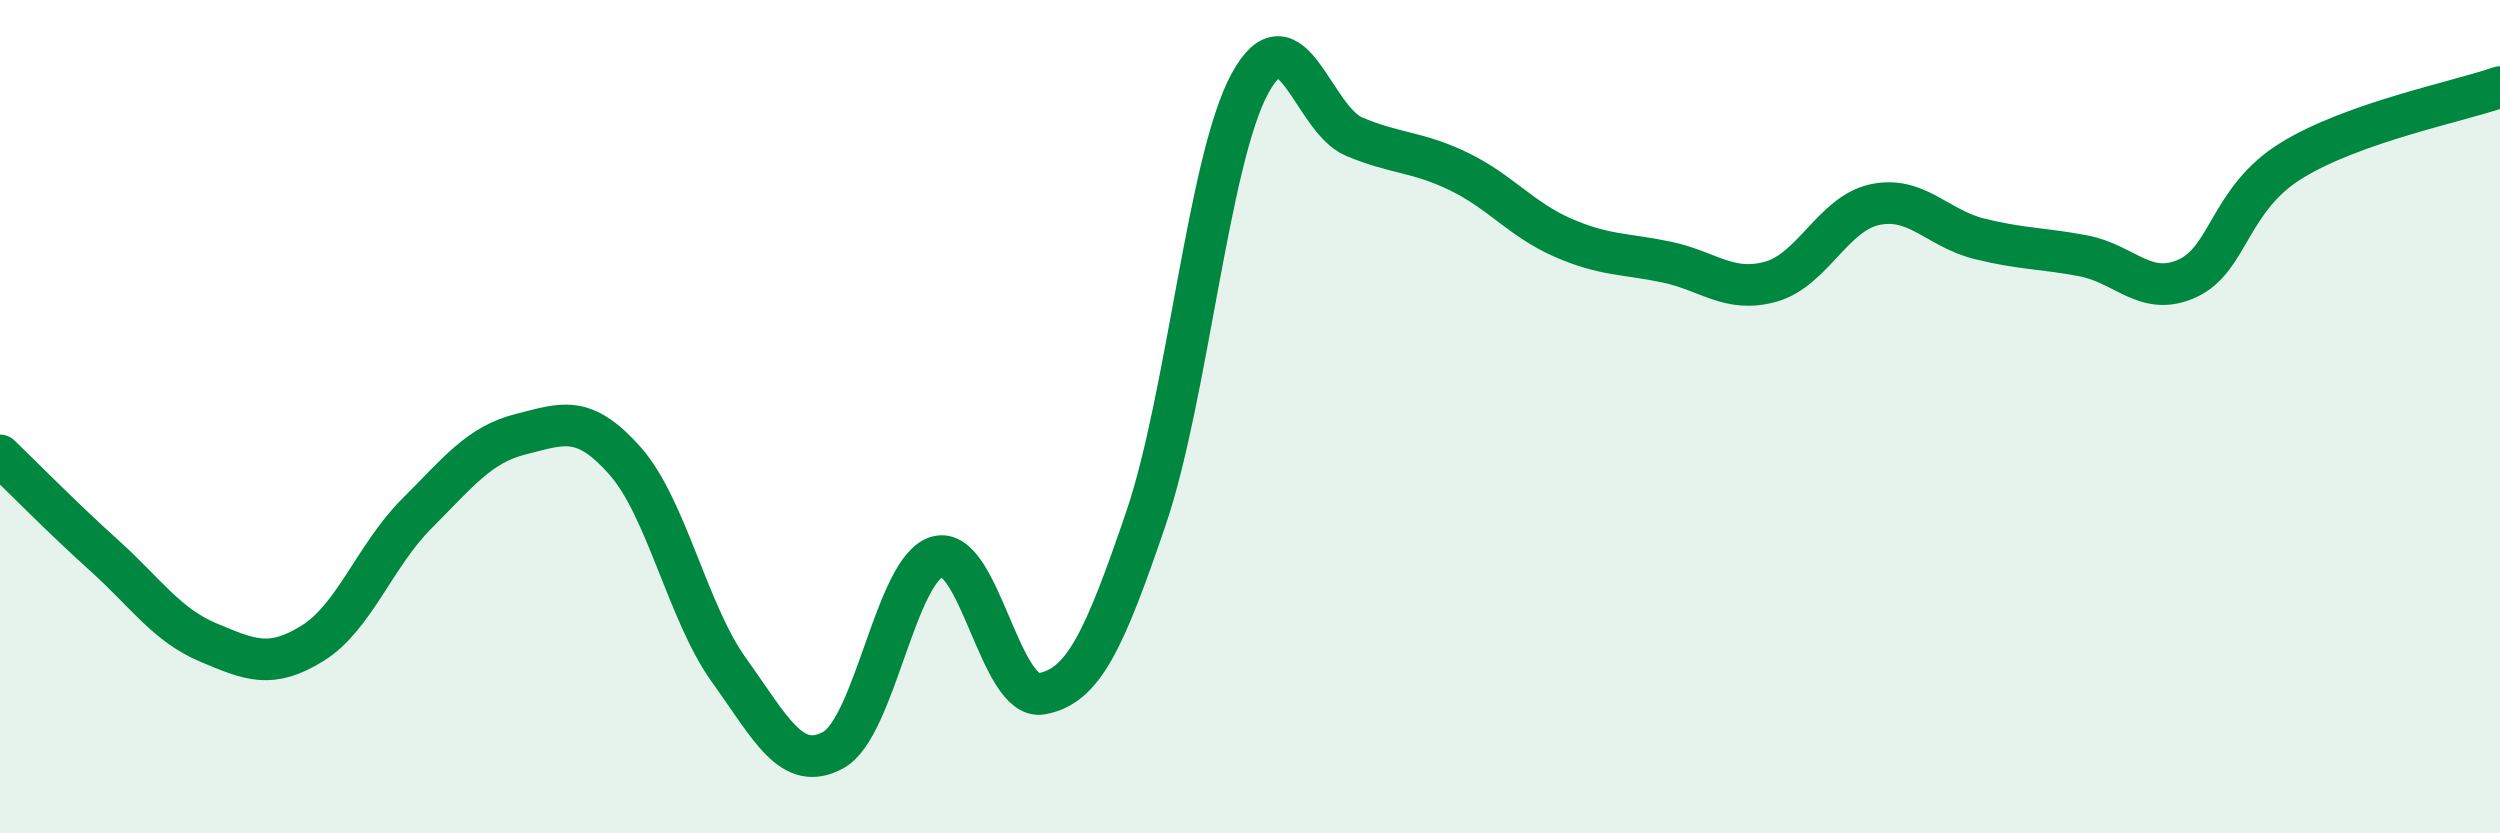
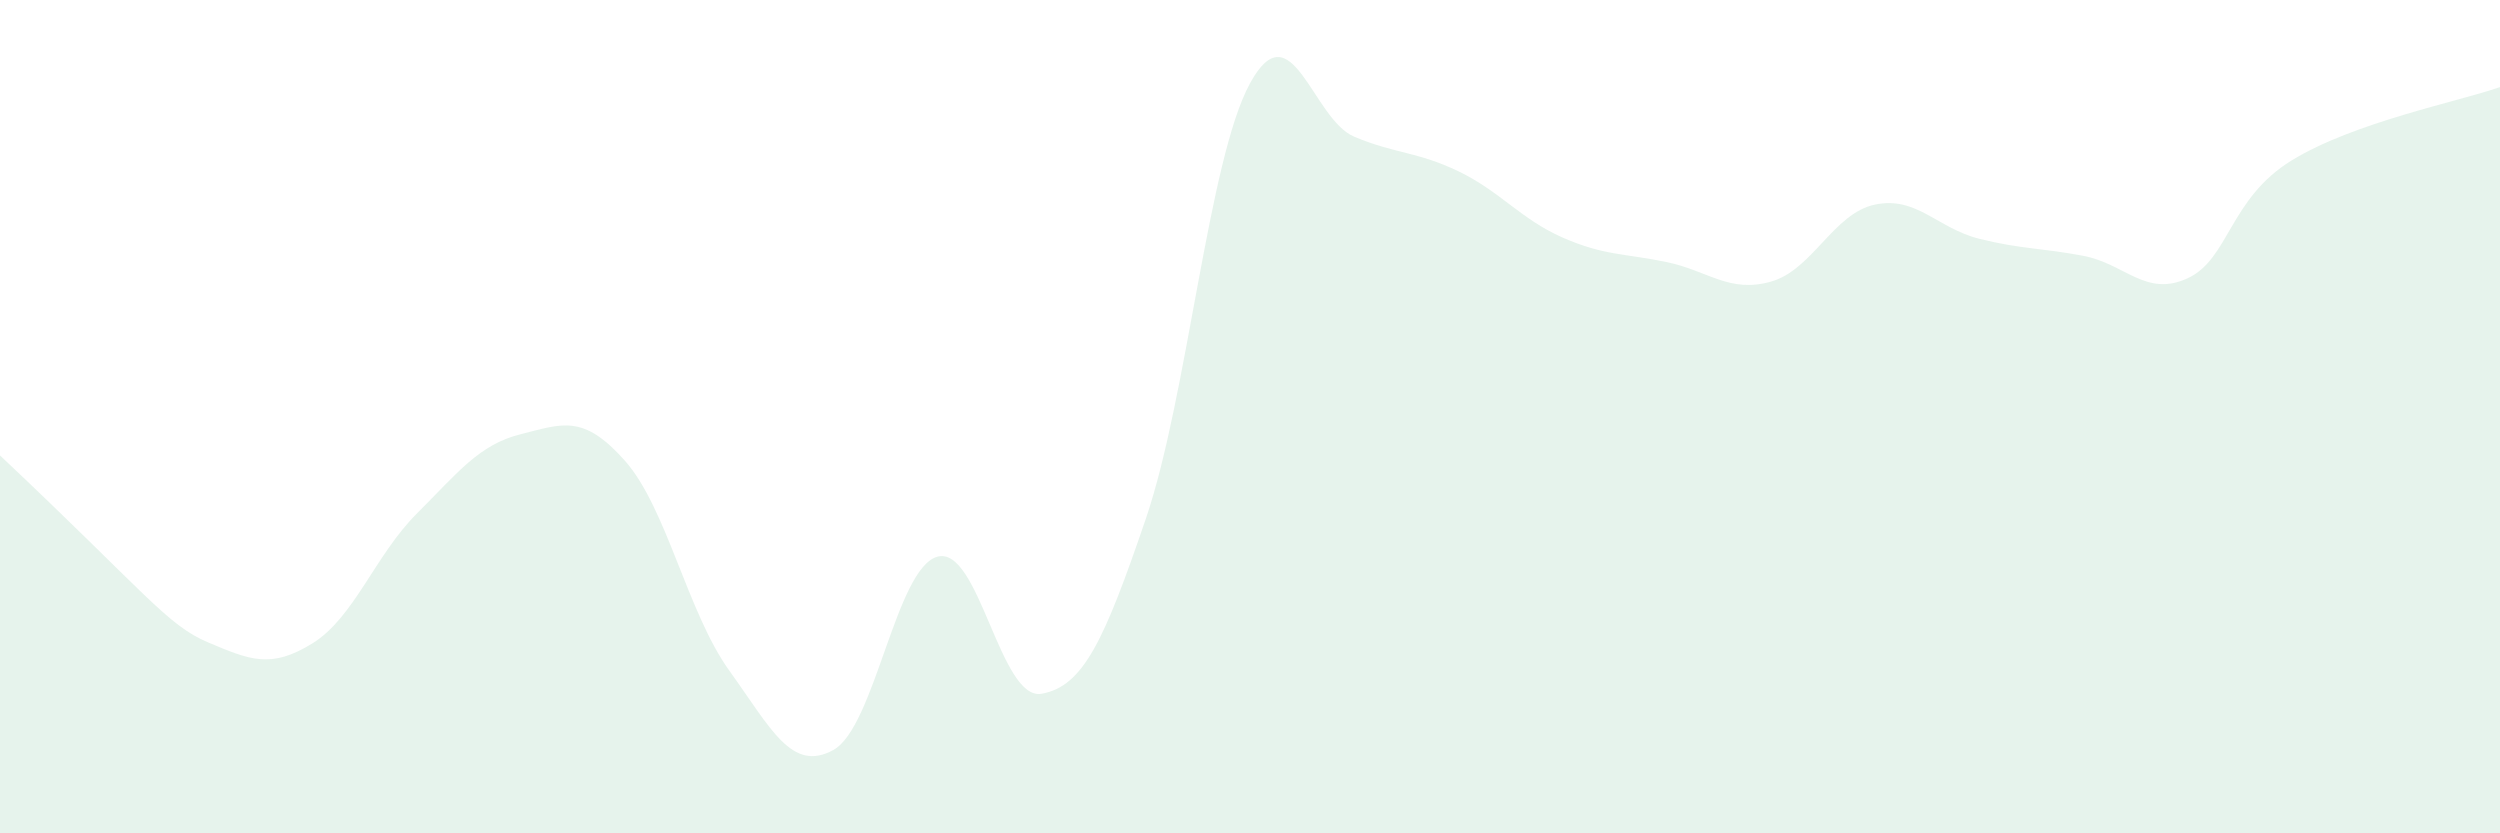
<svg xmlns="http://www.w3.org/2000/svg" width="60" height="20" viewBox="0 0 60 20">
-   <path d="M 0,10.93 C 0.5,11.41 1.5,12.43 2.5,13.33 C 3.5,14.23 4,15 5,15.42 C 6,15.84 6.5,16.06 7.5,15.44 C 8.5,14.82 9,13.33 10,12.33 C 11,11.33 11.5,10.67 12.5,10.42 C 13.5,10.17 14,9.93 15,11.06 C 16,12.19 16.5,14.7 17.5,16.09 C 18.5,17.48 19,18.55 20,18 C 21,17.45 21.5,13.63 22.5,13.36 C 23.5,13.09 24,16.83 25,16.65 C 26,16.47 26.5,15.38 27.5,12.45 C 28.5,9.52 29,3.83 30,2 C 31,0.17 31.5,2.86 32.5,3.28 C 33.5,3.7 34,3.63 35,4.11 C 36,4.59 36.5,5.26 37.5,5.7 C 38.5,6.14 39,6.08 40,6.29 C 41,6.5 41.5,7.04 42.5,6.76 C 43.5,6.48 44,5.12 45,4.91 C 46,4.7 46.5,5.48 47.5,5.73 C 48.5,5.98 49,5.95 50,6.14 C 51,6.33 51.5,7.14 52.5,6.68 C 53.5,6.22 53.5,4.77 55,3.85 C 56.5,2.93 59,2.44 60,2.09L60 20L0 20Z" fill="#008740" opacity="0.1" stroke-linecap="round" stroke-linejoin="round" />
-   <path d="M 0,10.93 C 0.5,11.41 1.5,12.43 2.5,13.33 C 3.5,14.23 4,15 5,15.42 C 6,15.84 6.5,16.06 7.5,15.44 C 8.5,14.82 9,13.33 10,12.33 C 11,11.33 11.5,10.67 12.5,10.42 C 13.5,10.17 14,9.93 15,11.06 C 16,12.19 16.5,14.7 17.5,16.09 C 18.5,17.48 19,18.55 20,18 C 21,17.45 21.5,13.63 22.5,13.36 C 23.5,13.09 24,16.83 25,16.65 C 26,16.47 26.5,15.38 27.5,12.45 C 28.5,9.52 29,3.83 30,2 C 31,0.17 31.5,2.86 32.5,3.28 C 33.5,3.7 34,3.63 35,4.11 C 36,4.59 36.5,5.26 37.5,5.7 C 38.5,6.14 39,6.08 40,6.29 C 41,6.5 41.5,7.04 42.5,6.76 C 43.5,6.48 44,5.12 45,4.91 C 46,4.7 46.5,5.48 47.5,5.73 C 48.5,5.98 49,5.95 50,6.14 C 51,6.33 51.5,7.14 52.5,6.68 C 53.5,6.22 53.5,4.77 55,3.85 C 56.5,2.93 59,2.44 60,2.09" stroke="#008740" stroke-width="1" fill="none" stroke-linecap="round" stroke-linejoin="round" />
+   <path d="M 0,10.93 C 3.5,14.23 4,15 5,15.42 C 6,15.84 6.5,16.06 7.5,15.44 C 8.5,14.82 9,13.33 10,12.33 C 11,11.33 11.5,10.67 12.5,10.42 C 13.5,10.17 14,9.93 15,11.06 C 16,12.19 16.5,14.7 17.5,16.09 C 18.5,17.48 19,18.55 20,18 C 21,17.45 21.5,13.63 22.5,13.36 C 23.5,13.09 24,16.83 25,16.65 C 26,16.47 26.5,15.38 27.5,12.45 C 28.5,9.52 29,3.83 30,2 C 31,0.17 31.5,2.86 32.5,3.28 C 33.5,3.7 34,3.63 35,4.11 C 36,4.59 36.5,5.26 37.5,5.7 C 38.5,6.14 39,6.08 40,6.29 C 41,6.5 41.5,7.04 42.5,6.76 C 43.5,6.48 44,5.12 45,4.91 C 46,4.7 46.5,5.48 47.5,5.73 C 48.5,5.98 49,5.95 50,6.14 C 51,6.33 51.5,7.14 52.5,6.68 C 53.5,6.22 53.5,4.77 55,3.85 C 56.5,2.93 59,2.44 60,2.09L60 20L0 20Z" fill="#008740" opacity="0.1" stroke-linecap="round" stroke-linejoin="round" />
</svg>